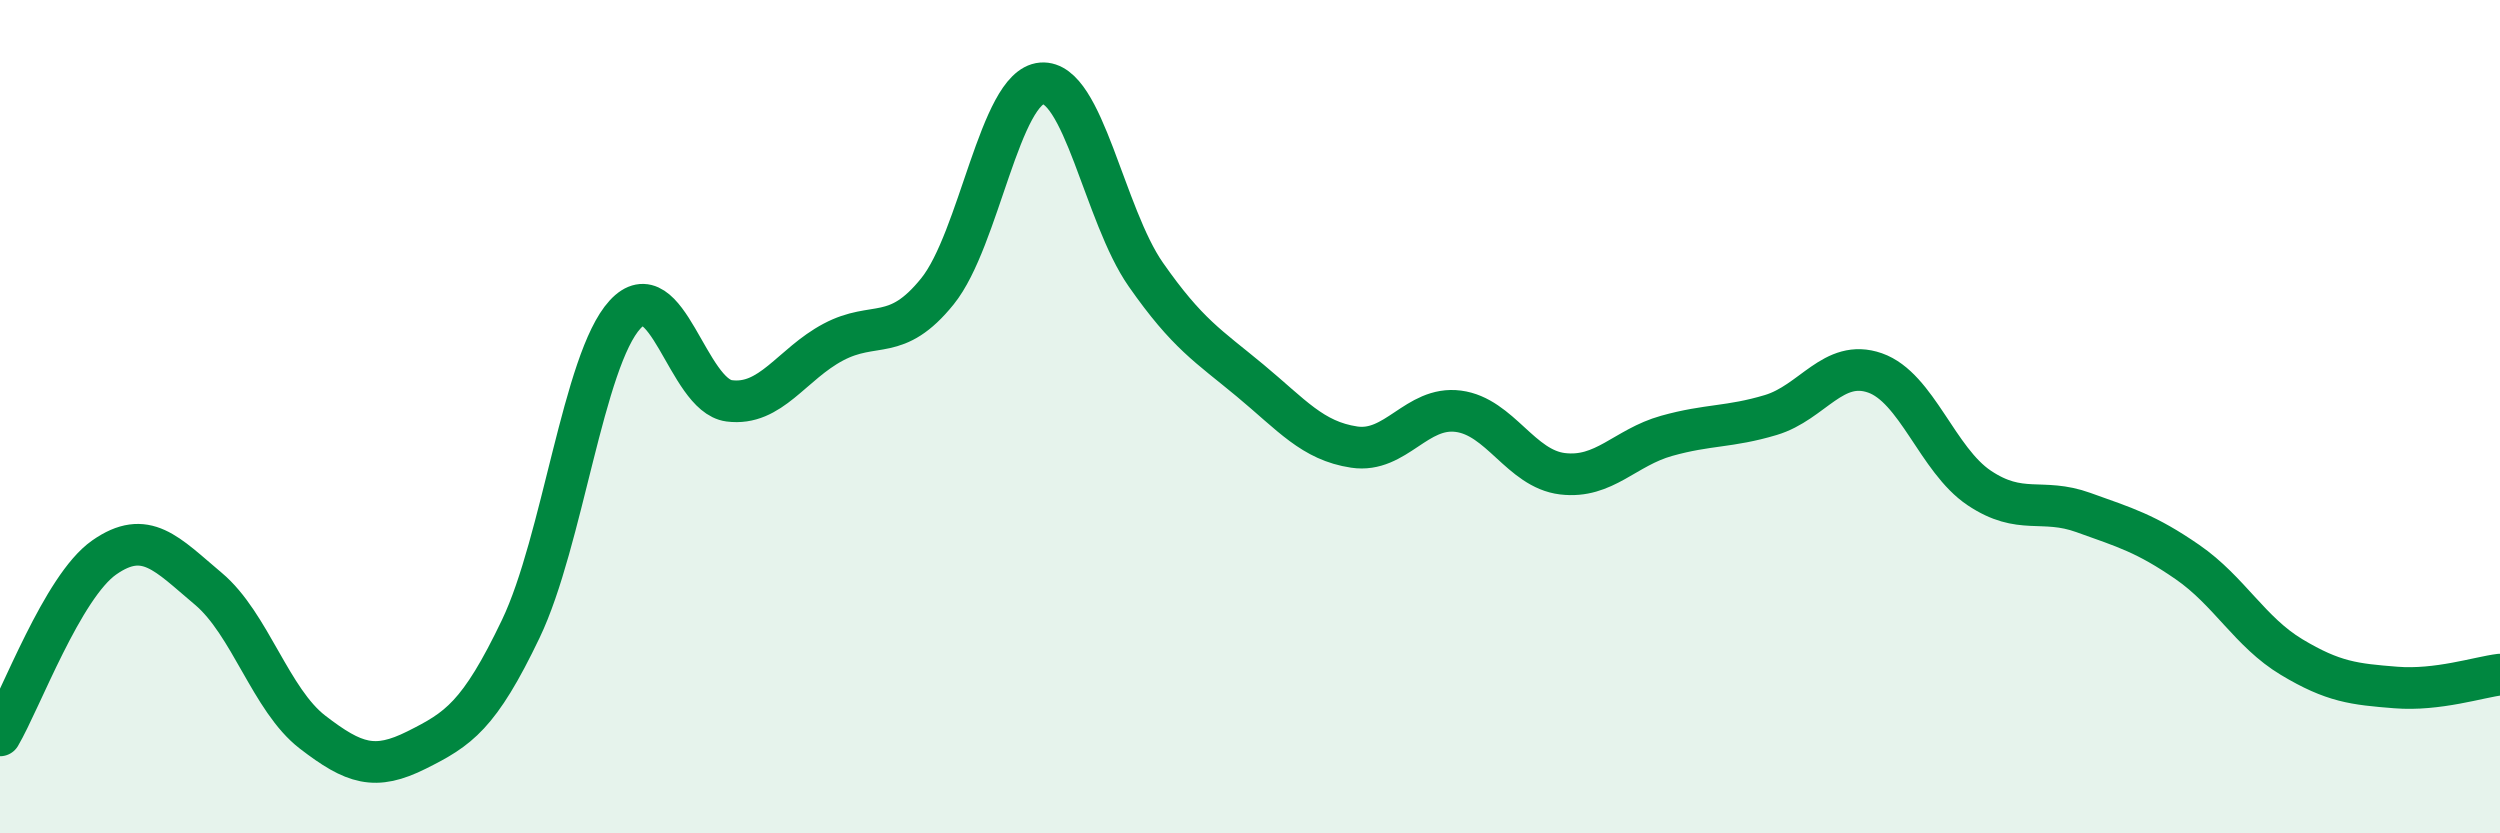
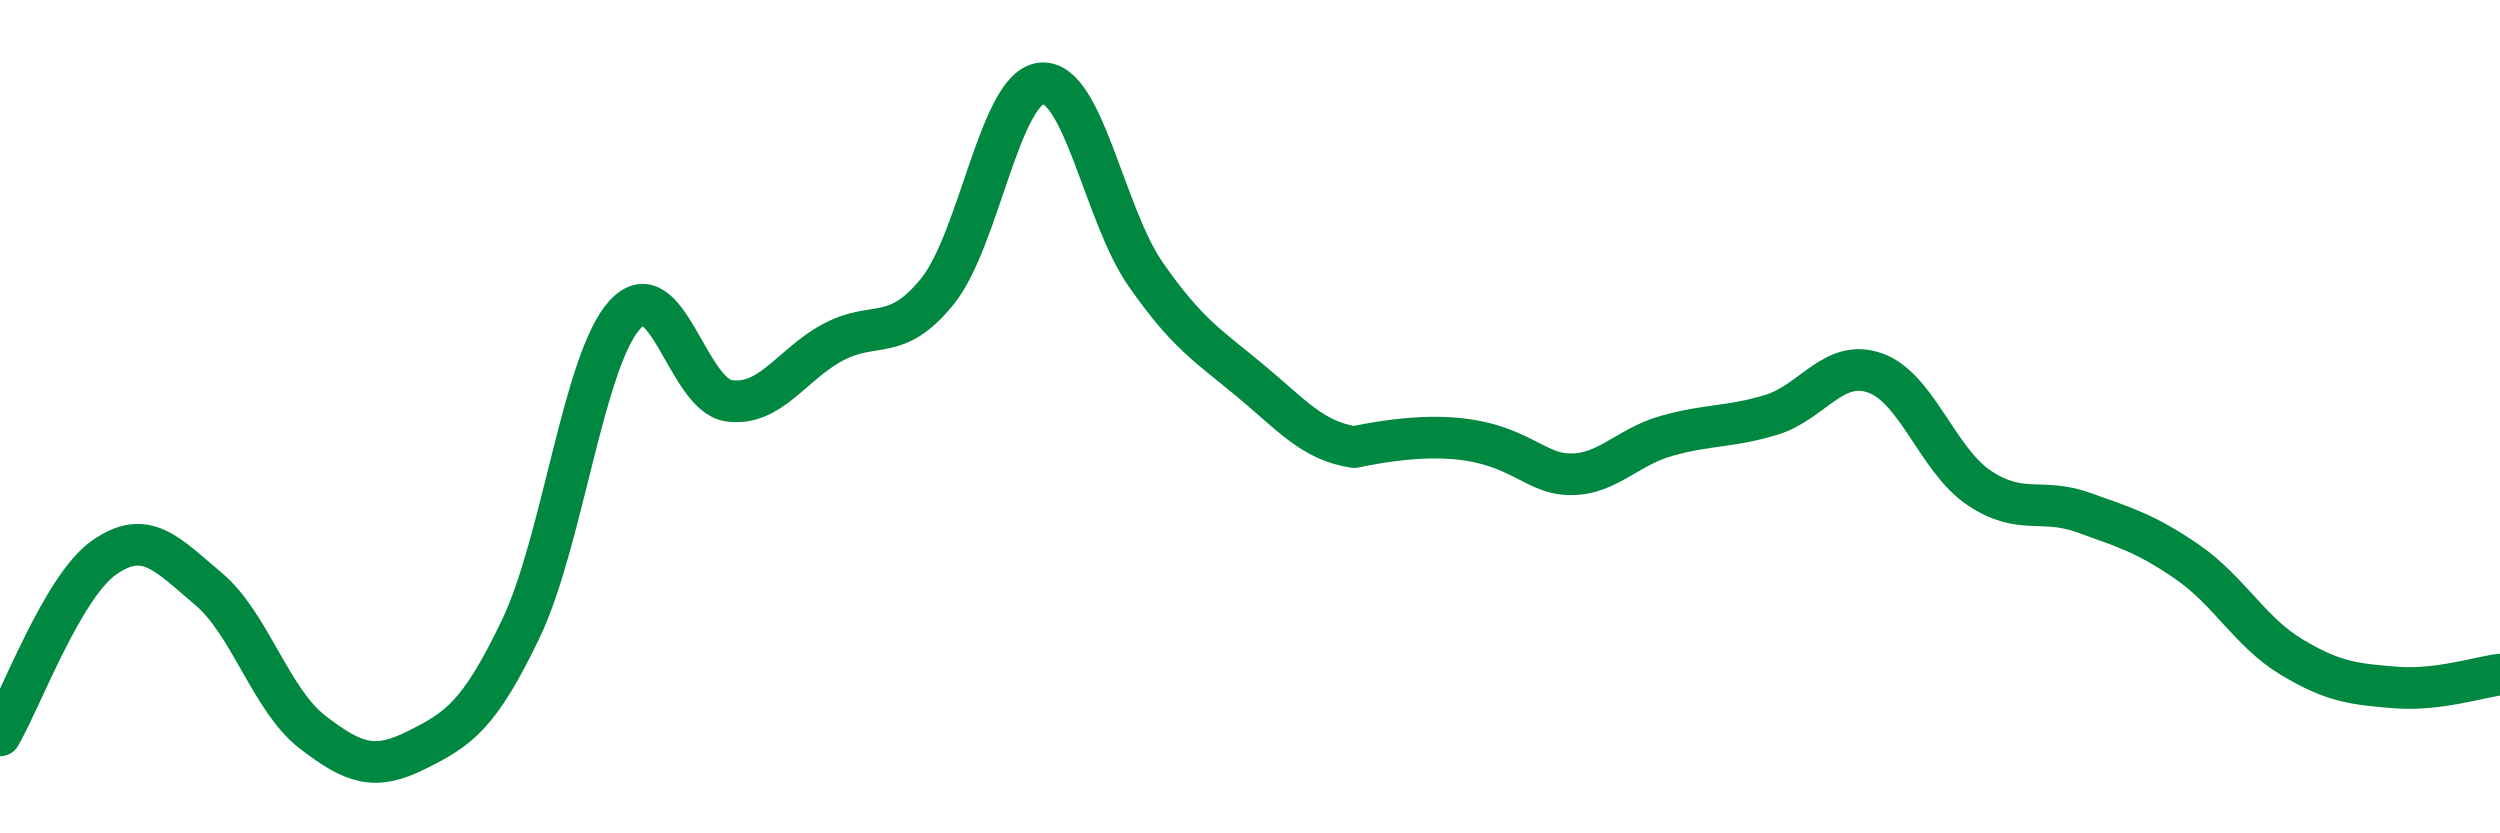
<svg xmlns="http://www.w3.org/2000/svg" width="60" height="20" viewBox="0 0 60 20">
-   <path d="M 0,17.65 C 0.5,16.8 1.5,14.08 2.5,13.38 C 3.5,12.68 4,13.29 5,14.13 C 6,14.97 6.5,16.8 7.5,17.57 C 8.5,18.34 9,18.5 10,18 C 11,17.5 11.5,17.18 12.5,15.09 C 13.5,13 14,8.64 15,7.55 C 16,6.46 16.5,9.49 17.5,9.62 C 18.5,9.75 19,8.74 20,8.21 C 21,7.68 21.5,8.23 22.5,6.99 C 23.5,5.75 24,2.08 25,2 C 26,1.92 26.5,5.16 27.5,6.59 C 28.5,8.02 29,8.3 30,9.13 C 31,9.96 31.5,10.58 32.5,10.73 C 33.5,10.88 34,9.74 35,9.87 C 36,10 36.5,11.25 37.5,11.37 C 38.5,11.49 39,10.74 40,10.46 C 41,10.18 41.5,10.26 42.5,9.96 C 43.5,9.66 44,8.6 45,8.95 C 46,9.3 46.5,11.04 47.5,11.71 C 48.5,12.38 49,11.94 50,12.3 C 51,12.66 51.5,12.8 52.5,13.49 C 53.5,14.18 54,15.17 55,15.77 C 56,16.37 56.5,16.42 57.5,16.5 C 58.5,16.58 59.5,16.25 60,16.19L60 20L0 20Z" fill="#008740" opacity="0.1" stroke-linecap="round" stroke-linejoin="round" />
-   <path d="M 0,17.65 C 0.5,16.8 1.5,14.08 2.5,13.38 C 3.5,12.68 4,13.29 5,14.13 C 6,14.97 6.5,16.8 7.5,17.57 C 8.5,18.34 9,18.5 10,18 C 11,17.5 11.5,17.18 12.5,15.09 C 13.5,13 14,8.64 15,7.55 C 16,6.46 16.5,9.49 17.5,9.62 C 18.5,9.75 19,8.74 20,8.21 C 21,7.68 21.5,8.23 22.5,6.99 C 23.5,5.75 24,2.08 25,2 C 26,1.92 26.5,5.16 27.5,6.59 C 28.5,8.02 29,8.3 30,9.13 C 31,9.96 31.5,10.58 32.5,10.73 C 33.5,10.88 34,9.74 35,9.87 C 36,10 36.5,11.25 37.5,11.37 C 38.5,11.49 39,10.74 40,10.46 C 41,10.18 41.5,10.26 42.5,9.96 C 43.5,9.66 44,8.6 45,8.95 C 46,9.3 46.5,11.04 47.5,11.71 C 48.5,12.38 49,11.94 50,12.3 C 51,12.66 51.5,12.8 52.5,13.49 C 53.5,14.18 54,15.17 55,15.77 C 56,16.37 56.5,16.42 57.5,16.5 C 58.5,16.58 59.5,16.25 60,16.19" stroke="#008740" stroke-width="1" fill="none" stroke-linecap="round" stroke-linejoin="round" />
+   <path d="M 0,17.65 C 0.5,16.8 1.5,14.08 2.5,13.38 C 3.5,12.68 4,13.29 5,14.13 C 6,14.97 6.5,16.8 7.5,17.57 C 8.5,18.34 9,18.5 10,18 C 11,17.5 11.5,17.18 12.5,15.09 C 13.5,13 14,8.64 15,7.55 C 16,6.46 16.5,9.49 17.5,9.62 C 18.5,9.75 19,8.74 20,8.21 C 21,7.68 21.5,8.23 22.5,6.99 C 23.5,5.75 24,2.08 25,2 C 26,1.92 26.5,5.16 27.5,6.59 C 28.5,8.02 29,8.3 30,9.13 C 31,9.96 31.5,10.58 32.5,10.73 C 36,10 36.5,11.25 37.5,11.37 C 38.5,11.49 39,10.74 40,10.46 C 41,10.18 41.5,10.26 42.5,9.96 C 43.5,9.66 44,8.6 45,8.95 C 46,9.3 46.5,11.04 47.5,11.71 C 48.5,12.38 49,11.94 50,12.3 C 51,12.66 51.5,12.8 52.5,13.49 C 53.5,14.18 54,15.17 55,15.77 C 56,16.37 56.5,16.42 57.5,16.5 C 58.5,16.58 59.5,16.25 60,16.19" stroke="#008740" stroke-width="1" fill="none" stroke-linecap="round" stroke-linejoin="round" />
</svg>